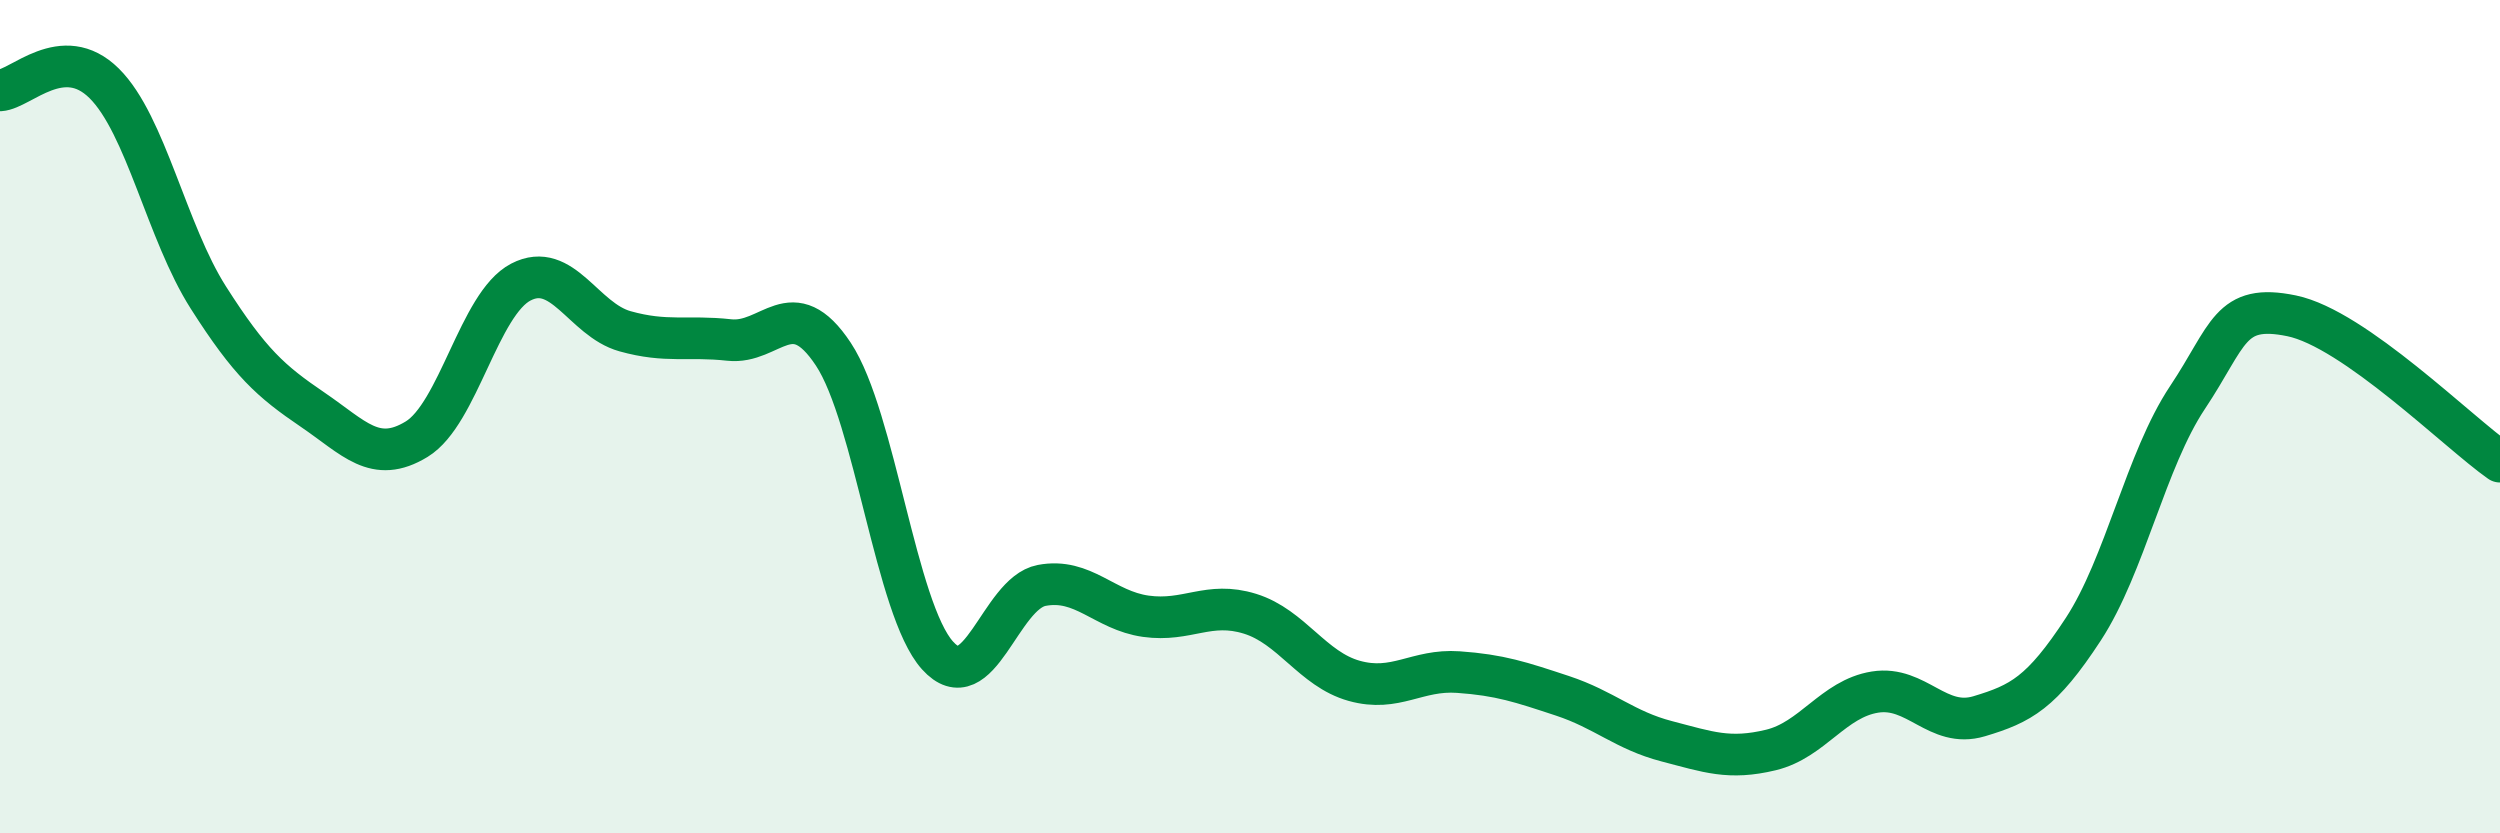
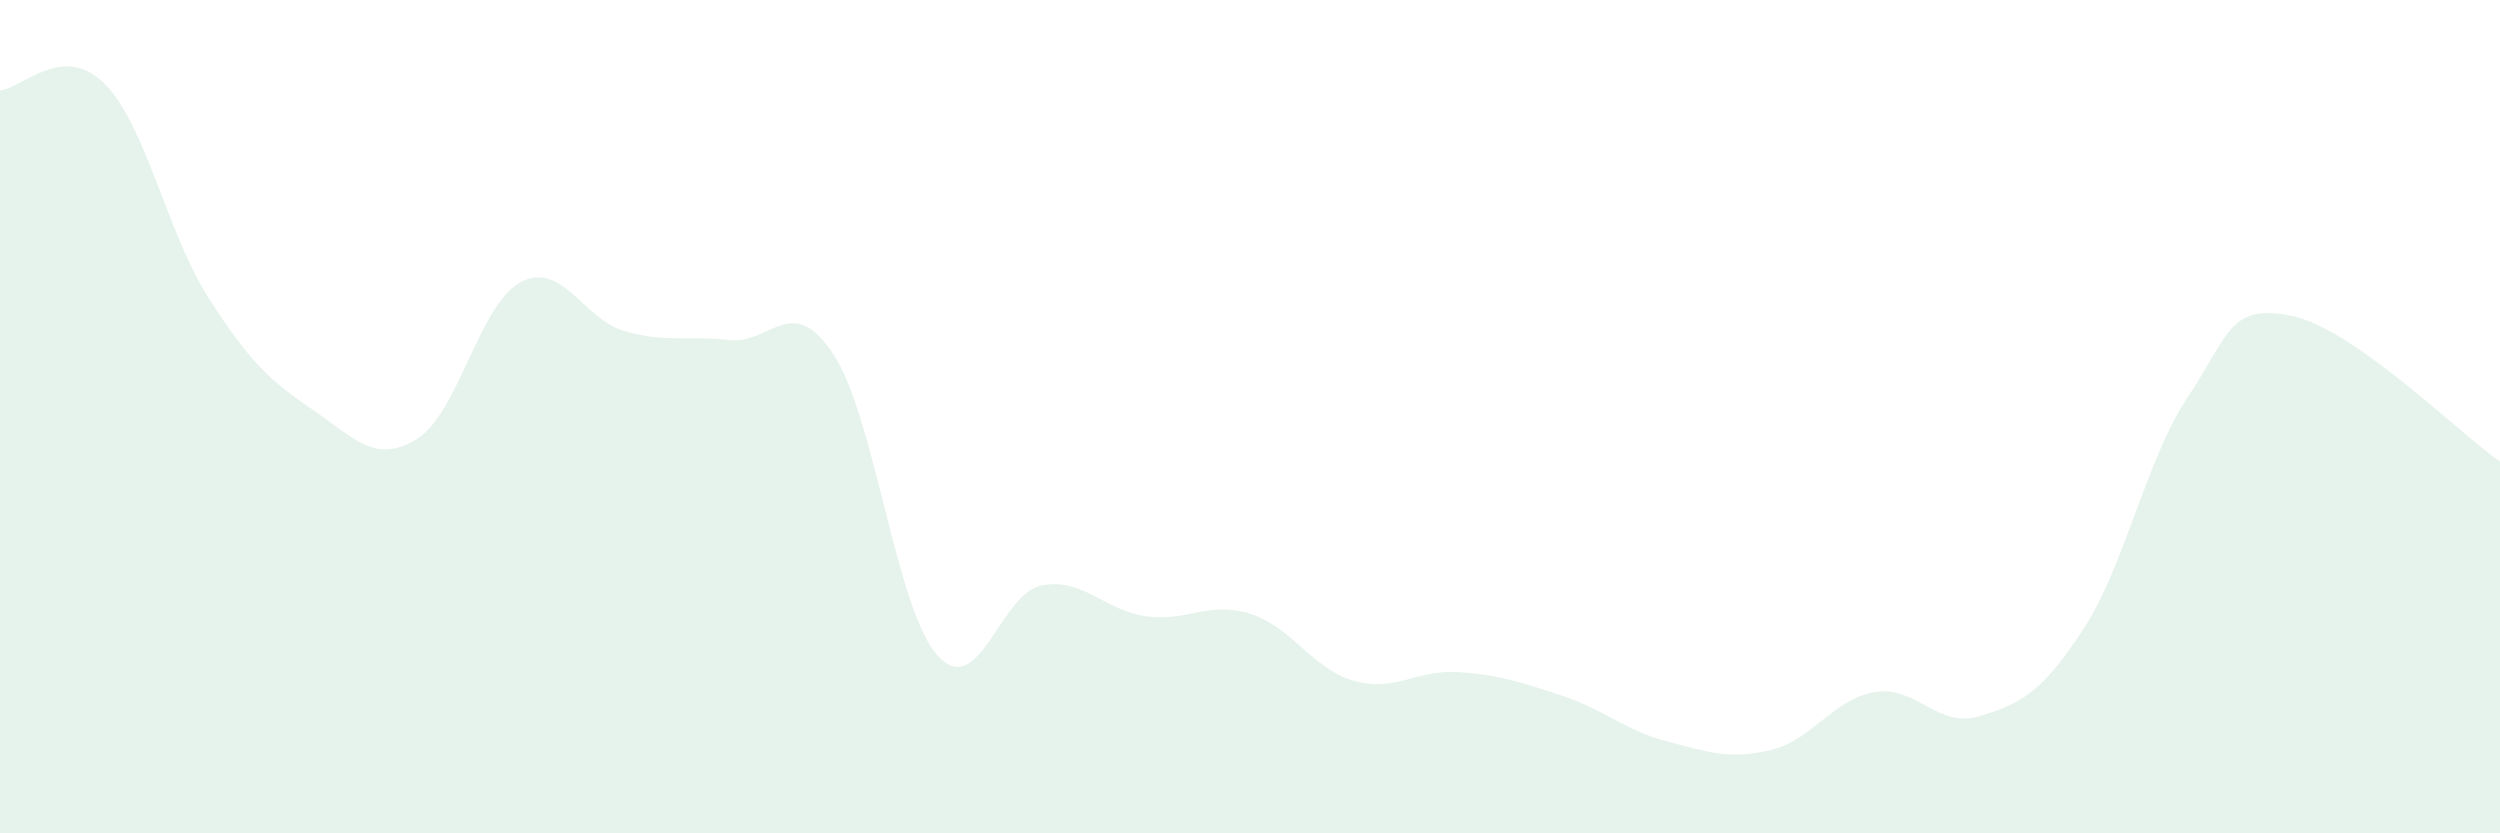
<svg xmlns="http://www.w3.org/2000/svg" width="60" height="20" viewBox="0 0 60 20">
  <path d="M 0,2.17 C 0.5,2.14 1.5,1.01 2.5,2 C 3.5,2.99 4,5.57 5,7.14 C 6,8.71 6.5,9.15 7.5,9.83 C 8.5,10.51 9,11.15 10,10.54 C 11,9.93 11.5,7.29 12.5,6.77 C 13.5,6.25 14,7.67 15,7.95 C 16,8.23 16.5,8.05 17.5,8.16 C 18.5,8.27 19,6.99 20,8.5 C 21,10.01 21.5,14.62 22.5,15.73 C 23.5,16.84 24,14.24 25,14.05 C 26,13.86 26.5,14.65 27.5,14.79 C 28.5,14.93 29,14.42 30,14.73 C 31,15.04 31.5,16.06 32.5,16.34 C 33.5,16.62 34,16.06 35,16.13 C 36,16.2 36.5,16.37 37.5,16.7 C 38.5,17.03 39,17.53 40,17.79 C 41,18.05 41.5,18.24 42.5,18 C 43.5,17.76 44,16.77 45,16.61 C 46,16.45 46.5,17.49 47.5,17.19 C 48.5,16.89 49,16.63 50,15.1 C 51,13.57 51.5,11.04 52.5,9.54 C 53.5,8.04 53.5,7.27 55,7.58 C 56.5,7.89 59,10.38 60,11.08L60 20L0 20Z" fill="#008740" opacity="0.1" stroke-linecap="round" stroke-linejoin="round" />
-   <path d="M 0,2.17 C 0.5,2.14 1.5,1.01 2.5,2 C 3.5,2.99 4,5.57 5,7.14 C 6,8.71 6.5,9.15 7.5,9.83 C 8.5,10.51 9,11.15 10,10.54 C 11,9.93 11.5,7.29 12.5,6.77 C 13.5,6.25 14,7.67 15,7.95 C 16,8.23 16.5,8.05 17.5,8.16 C 18.5,8.27 19,6.99 20,8.5 C 21,10.01 21.5,14.62 22.5,15.73 C 23.5,16.84 24,14.24 25,14.05 C 26,13.86 26.5,14.65 27.5,14.79 C 28.5,14.93 29,14.42 30,14.73 C 31,15.04 31.5,16.06 32.5,16.34 C 33.5,16.62 34,16.06 35,16.13 C 36,16.2 36.5,16.37 37.5,16.7 C 38.5,17.03 39,17.53 40,17.79 C 41,18.05 41.5,18.24 42.5,18 C 43.5,17.76 44,16.77 45,16.61 C 46,16.45 46.5,17.49 47.5,17.19 C 48.5,16.89 49,16.63 50,15.1 C 51,13.57 51.5,11.04 52.5,9.54 C 53.5,8.04 53.5,7.27 55,7.58 C 56.5,7.89 59,10.38 60,11.08" stroke="#008740" stroke-width="1" fill="none" stroke-linecap="round" stroke-linejoin="round" />
</svg>